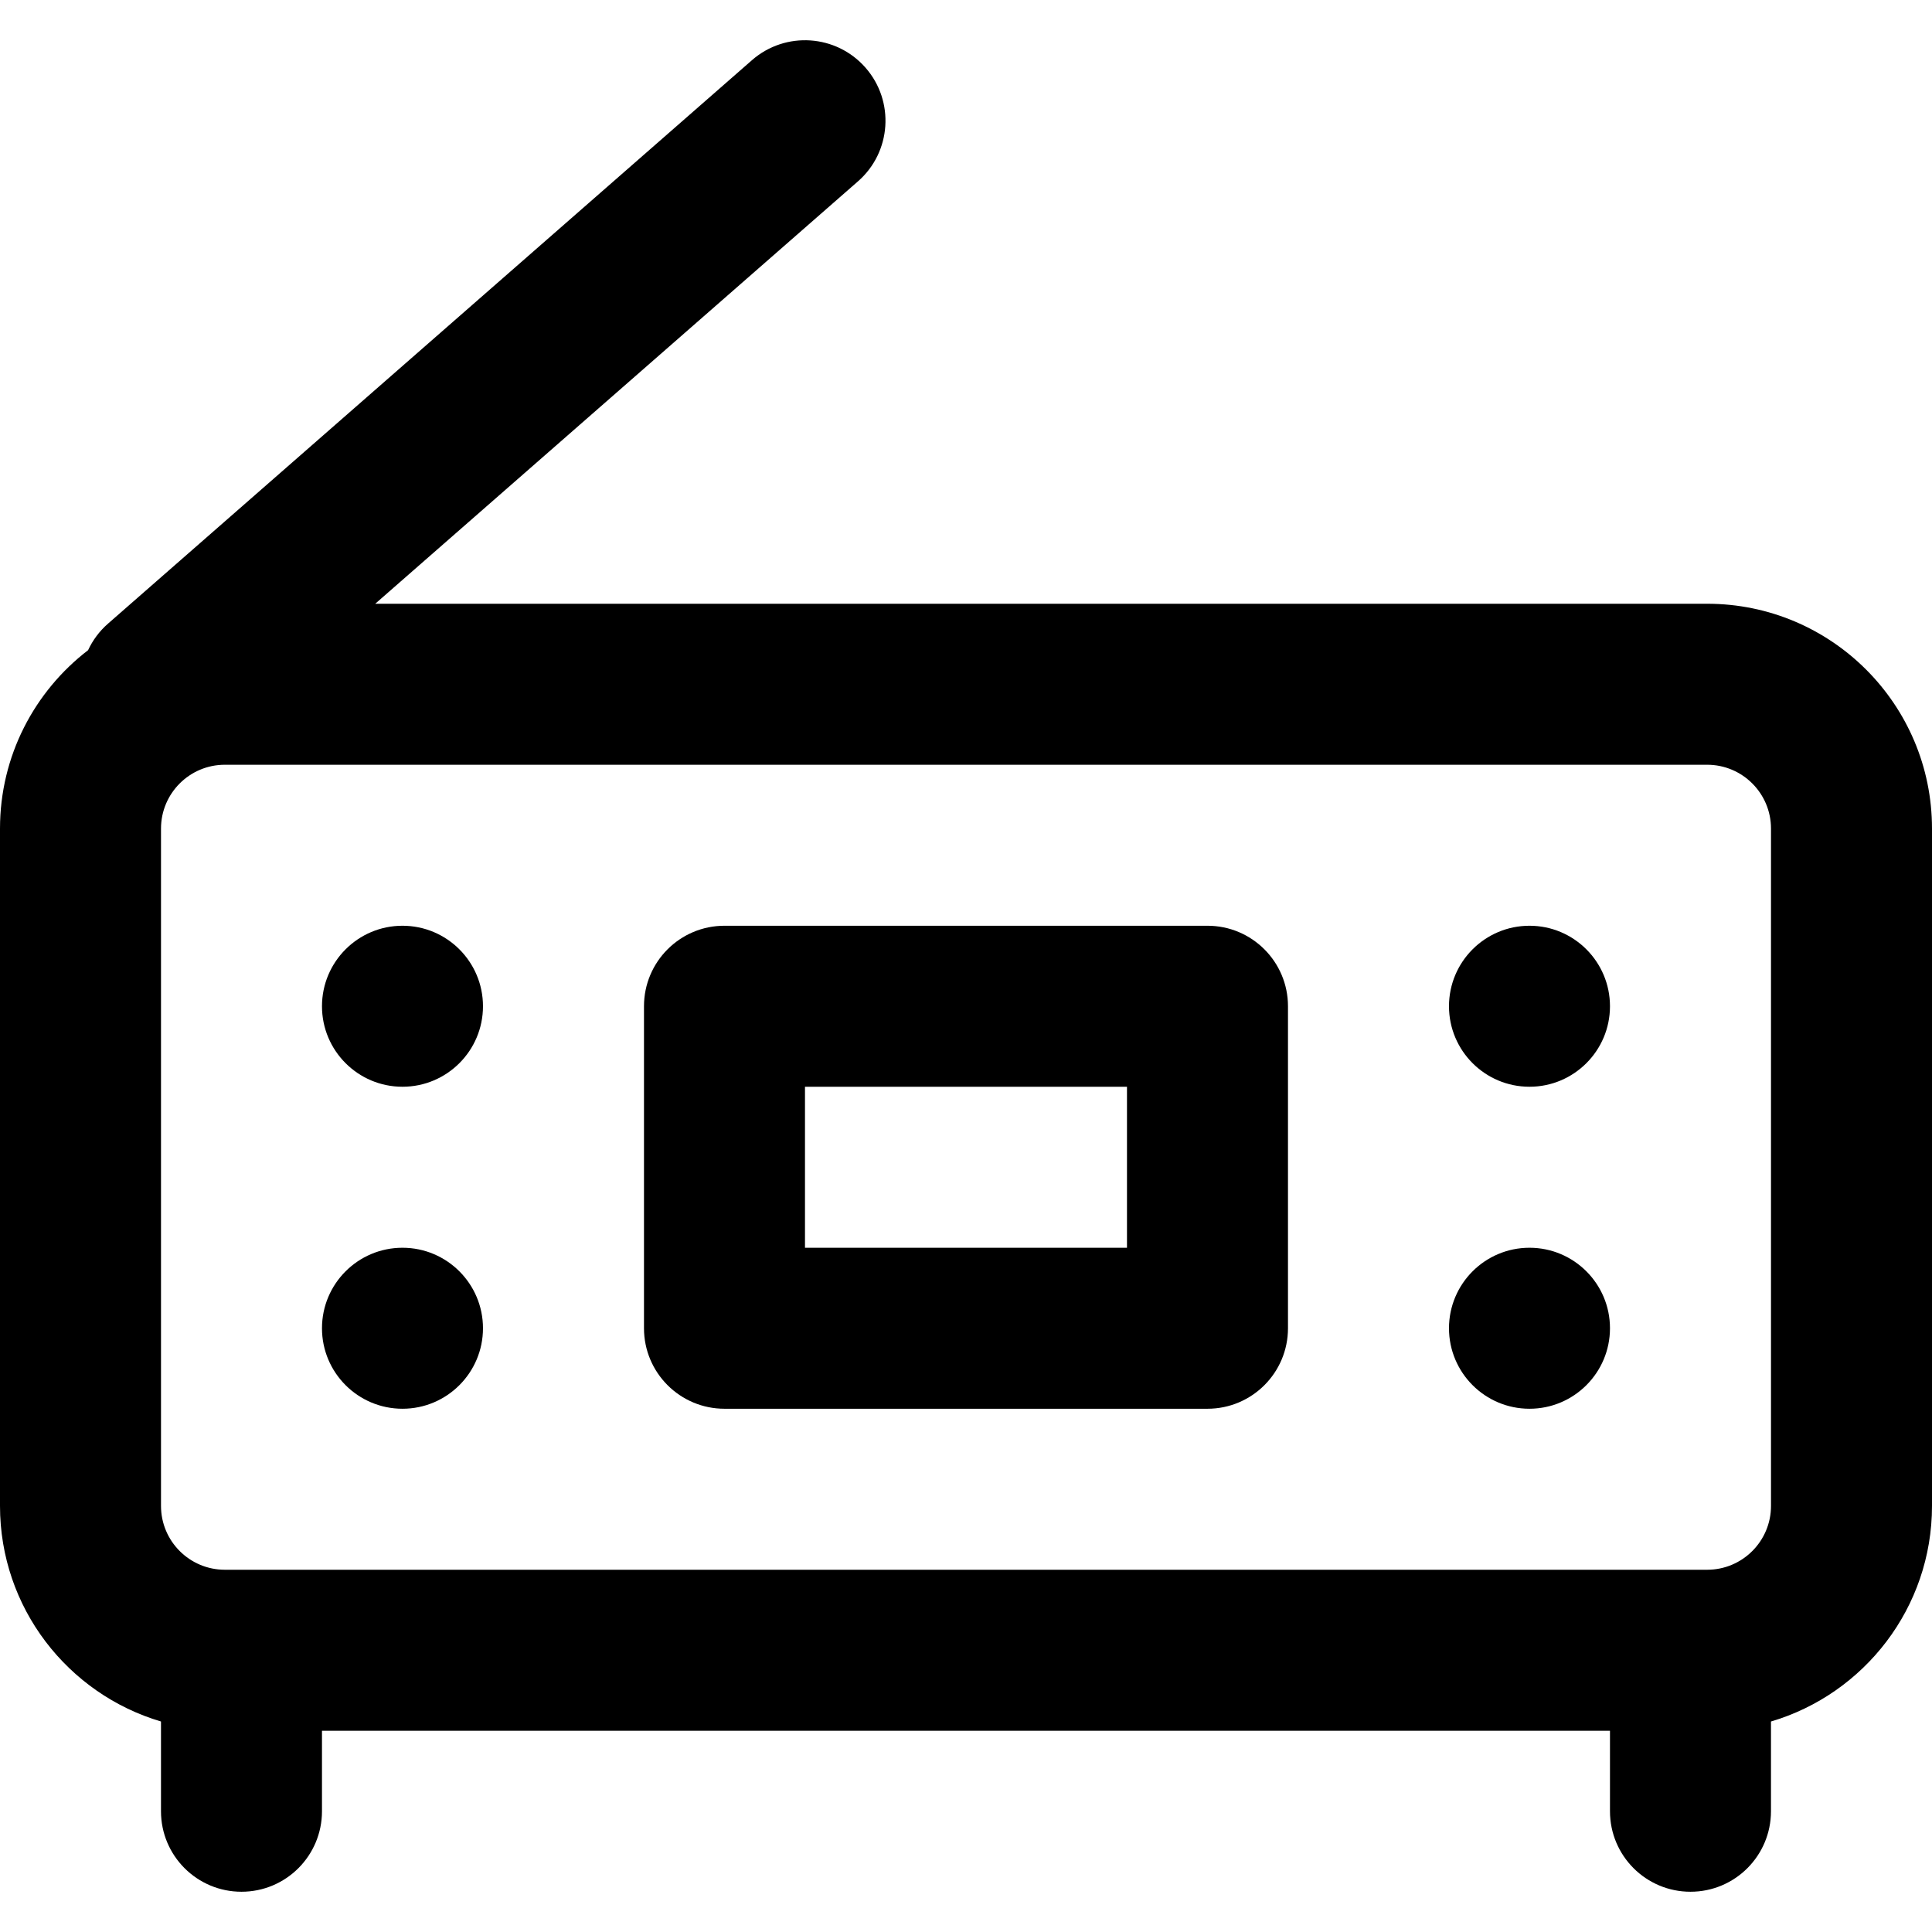
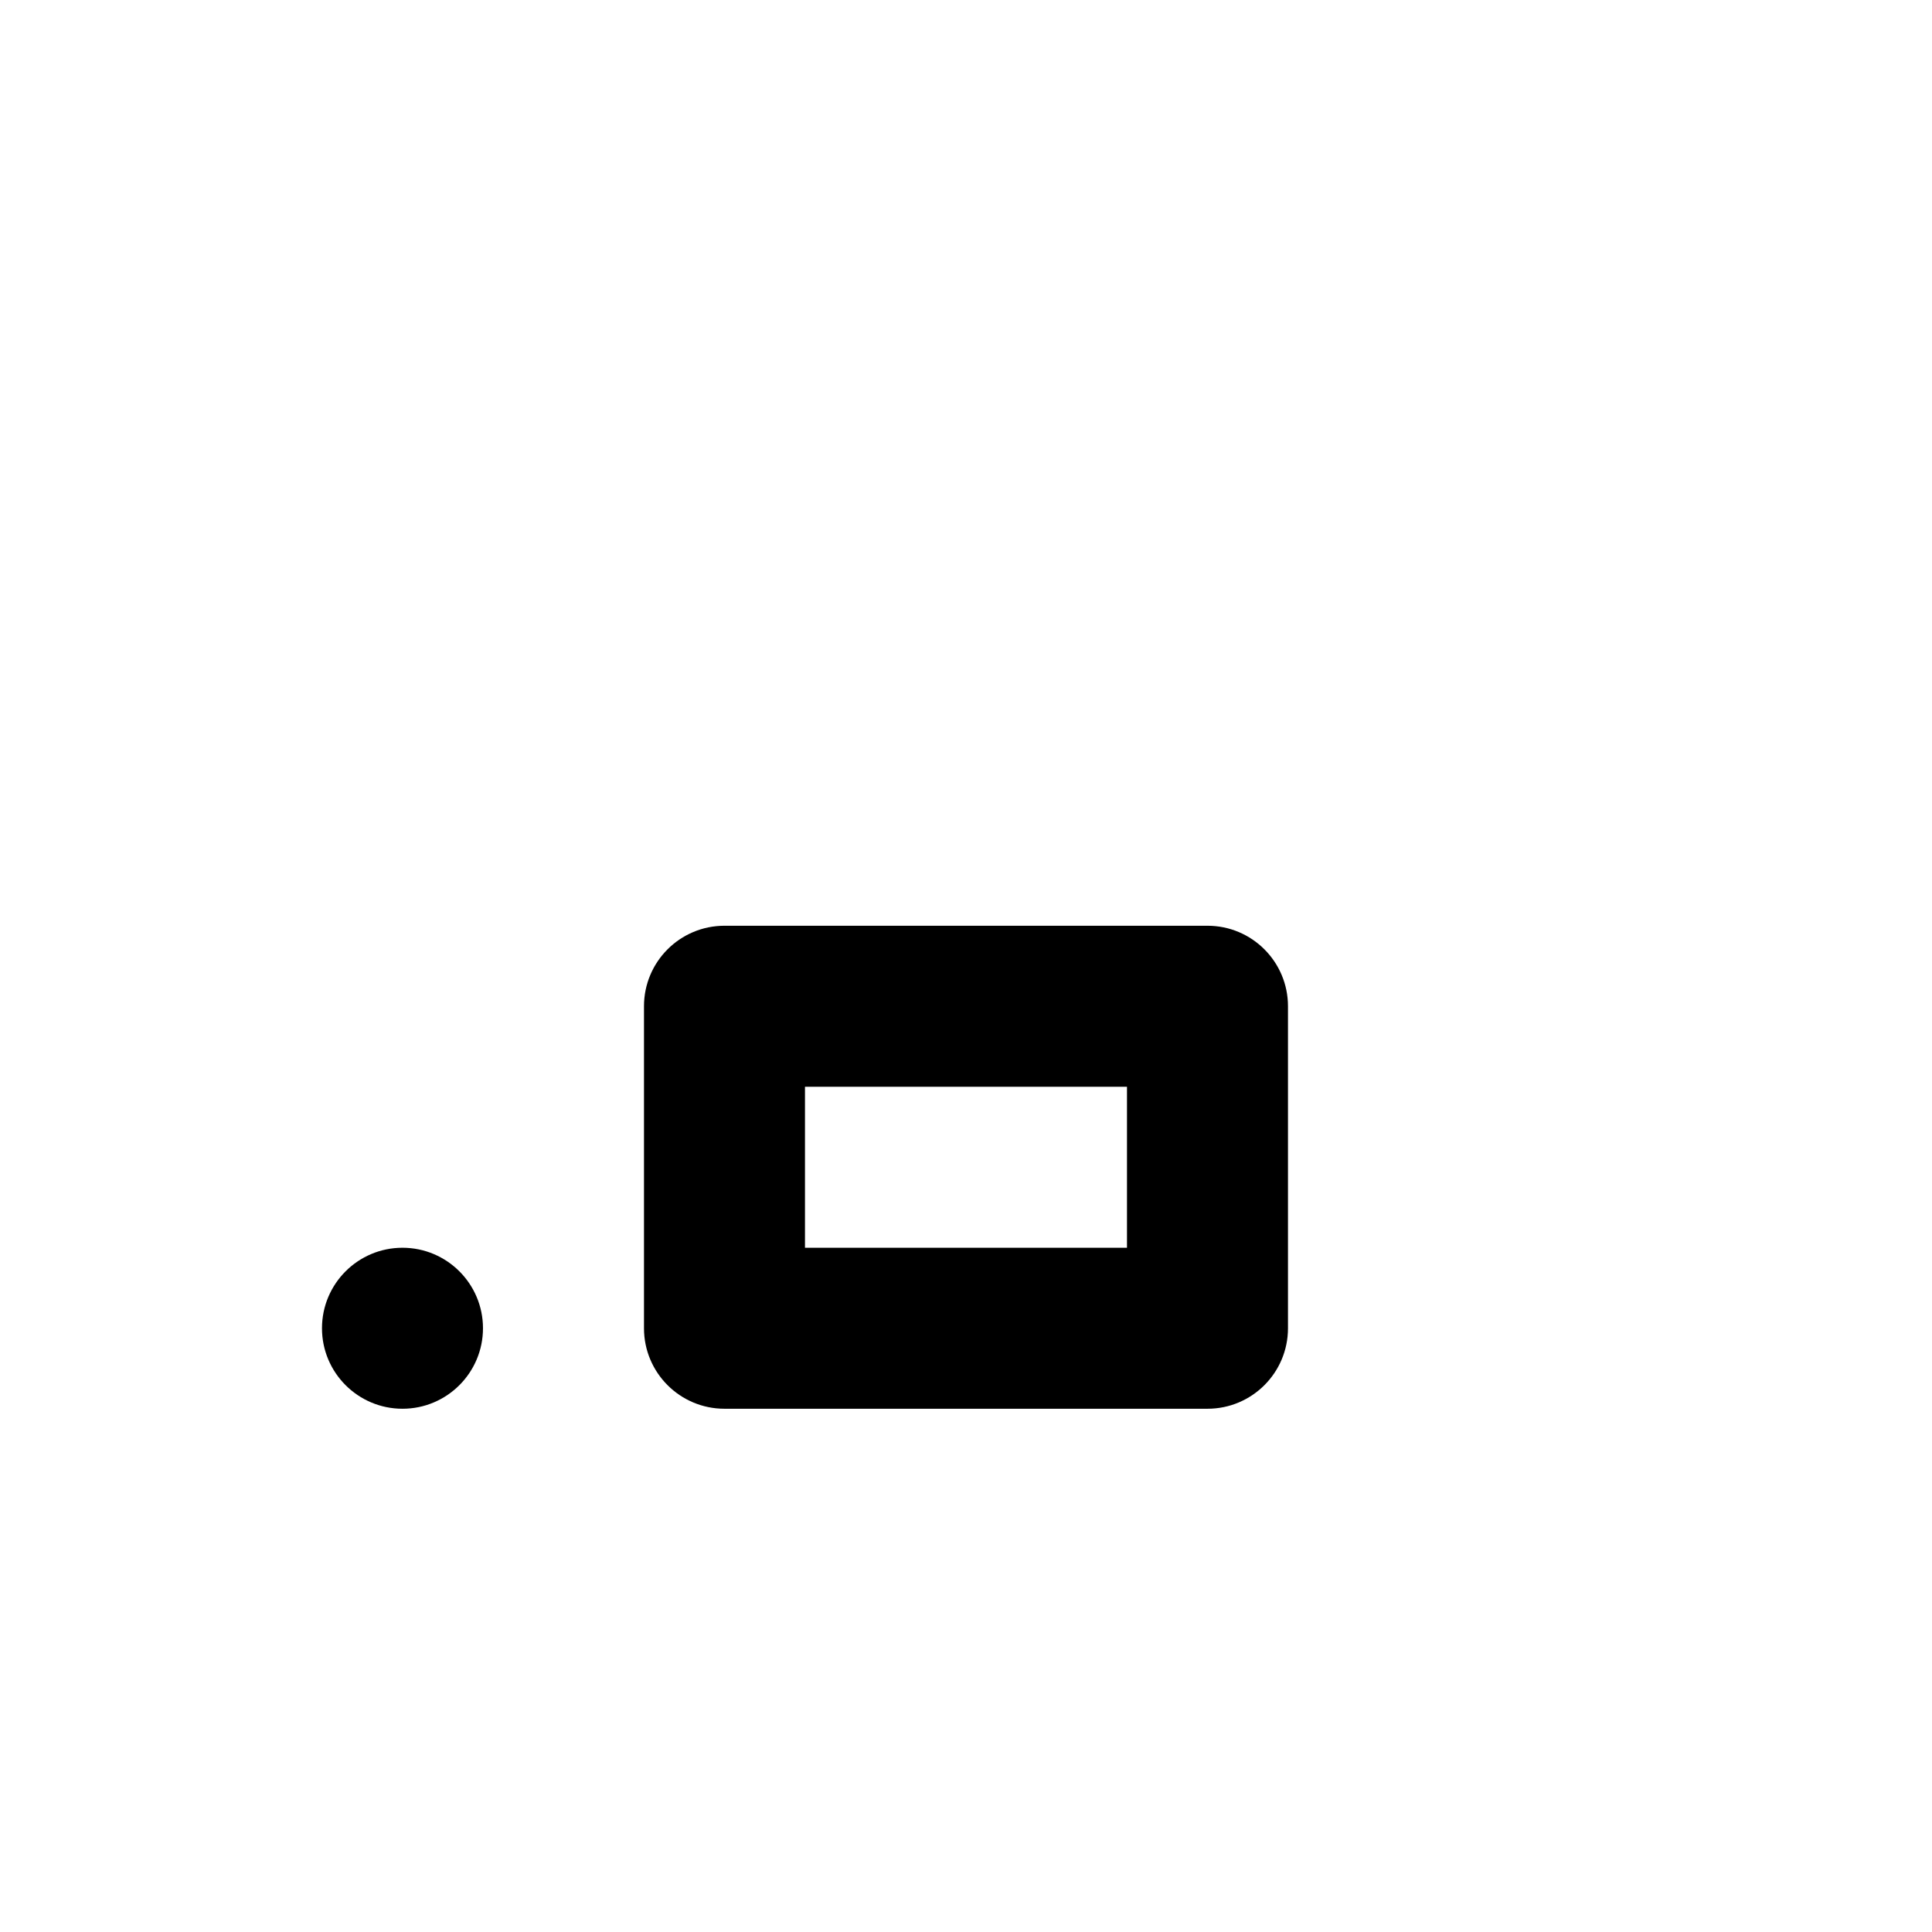
<svg xmlns="http://www.w3.org/2000/svg" fill="#000000" height="800px" width="800px" version="1.1" id="Layer_1" viewBox="0 0 512 512" xml:space="preserve">
  <g>
    <g>
      <g>
-         <path d="M452.416,160H99.44L227.377,48.055c8.867-7.759,9.765-21.236,2.007-30.103c-7.759-8.867-21.236-9.765-30.103-2.007     L28.614,165.279c-2.303,2.015-4.056,4.421-5.272,7.027C9.155,183.198,0,200.32,0,219.584v179.499     c0,27.022,18.003,49.835,42.662,57.131V480c0,11.782,9.551,21.333,21.333,21.333c11.782,0,21.333-9.551,21.333-21.333v-21.333     h341.333V480c0,11.782,9.551,21.333,21.333,21.333c11.782,0,21.333-9.551,21.333-21.333v-23.784     C493.993,448.923,512,426.108,512,399.083V219.584C512,186.682,485.318,160,452.416,160z M469.333,399.083     c0,9.338-7.579,16.917-16.917,16.917H59.584c-9.338,0-16.917-7.579-16.917-16.917V219.584c0-9.338,7.579-16.917,16.917-16.917     h392.832c9.338,0,16.917,7.579,16.917,16.917V399.083z" />
        <path d="M319.996,245.333h-128c-11.782,0-21.333,9.551-21.333,21.333V352c0,11.782,9.551,21.333,21.333,21.333h128     c11.782,0,21.333-9.551,21.333-21.333v-85.333C341.329,254.885,331.778,245.333,319.996,245.333z M298.662,330.667h-85.333V288     h85.333V330.667z" />
        <path d="M106.662,330.667c-11.776,0-21.333,9.557-21.333,21.333s9.557,21.333,21.333,21.333s21.333-9.557,21.333-21.333     S118.438,330.667,106.662,330.667z" />
-         <path d="M106.662,245.333c-11.776,0-21.333,9.557-21.333,21.333S94.886,288,106.662,288s21.333-9.557,21.333-21.333     S118.438,245.333,106.662,245.333z" />
-         <path d="M405.329,330.667c-11.776,0-21.333,9.557-21.333,21.333s9.557,21.333,21.333,21.333s21.333-9.557,21.333-21.333     S417.105,330.667,405.329,330.667z" />
-         <path d="M405.329,245.333c-11.776,0-21.333,9.557-21.333,21.333S393.553,288,405.329,288s21.333-9.557,21.333-21.333     S417.105,245.333,405.329,245.333z" />
      </g>
    </g>
  </g>
</svg>